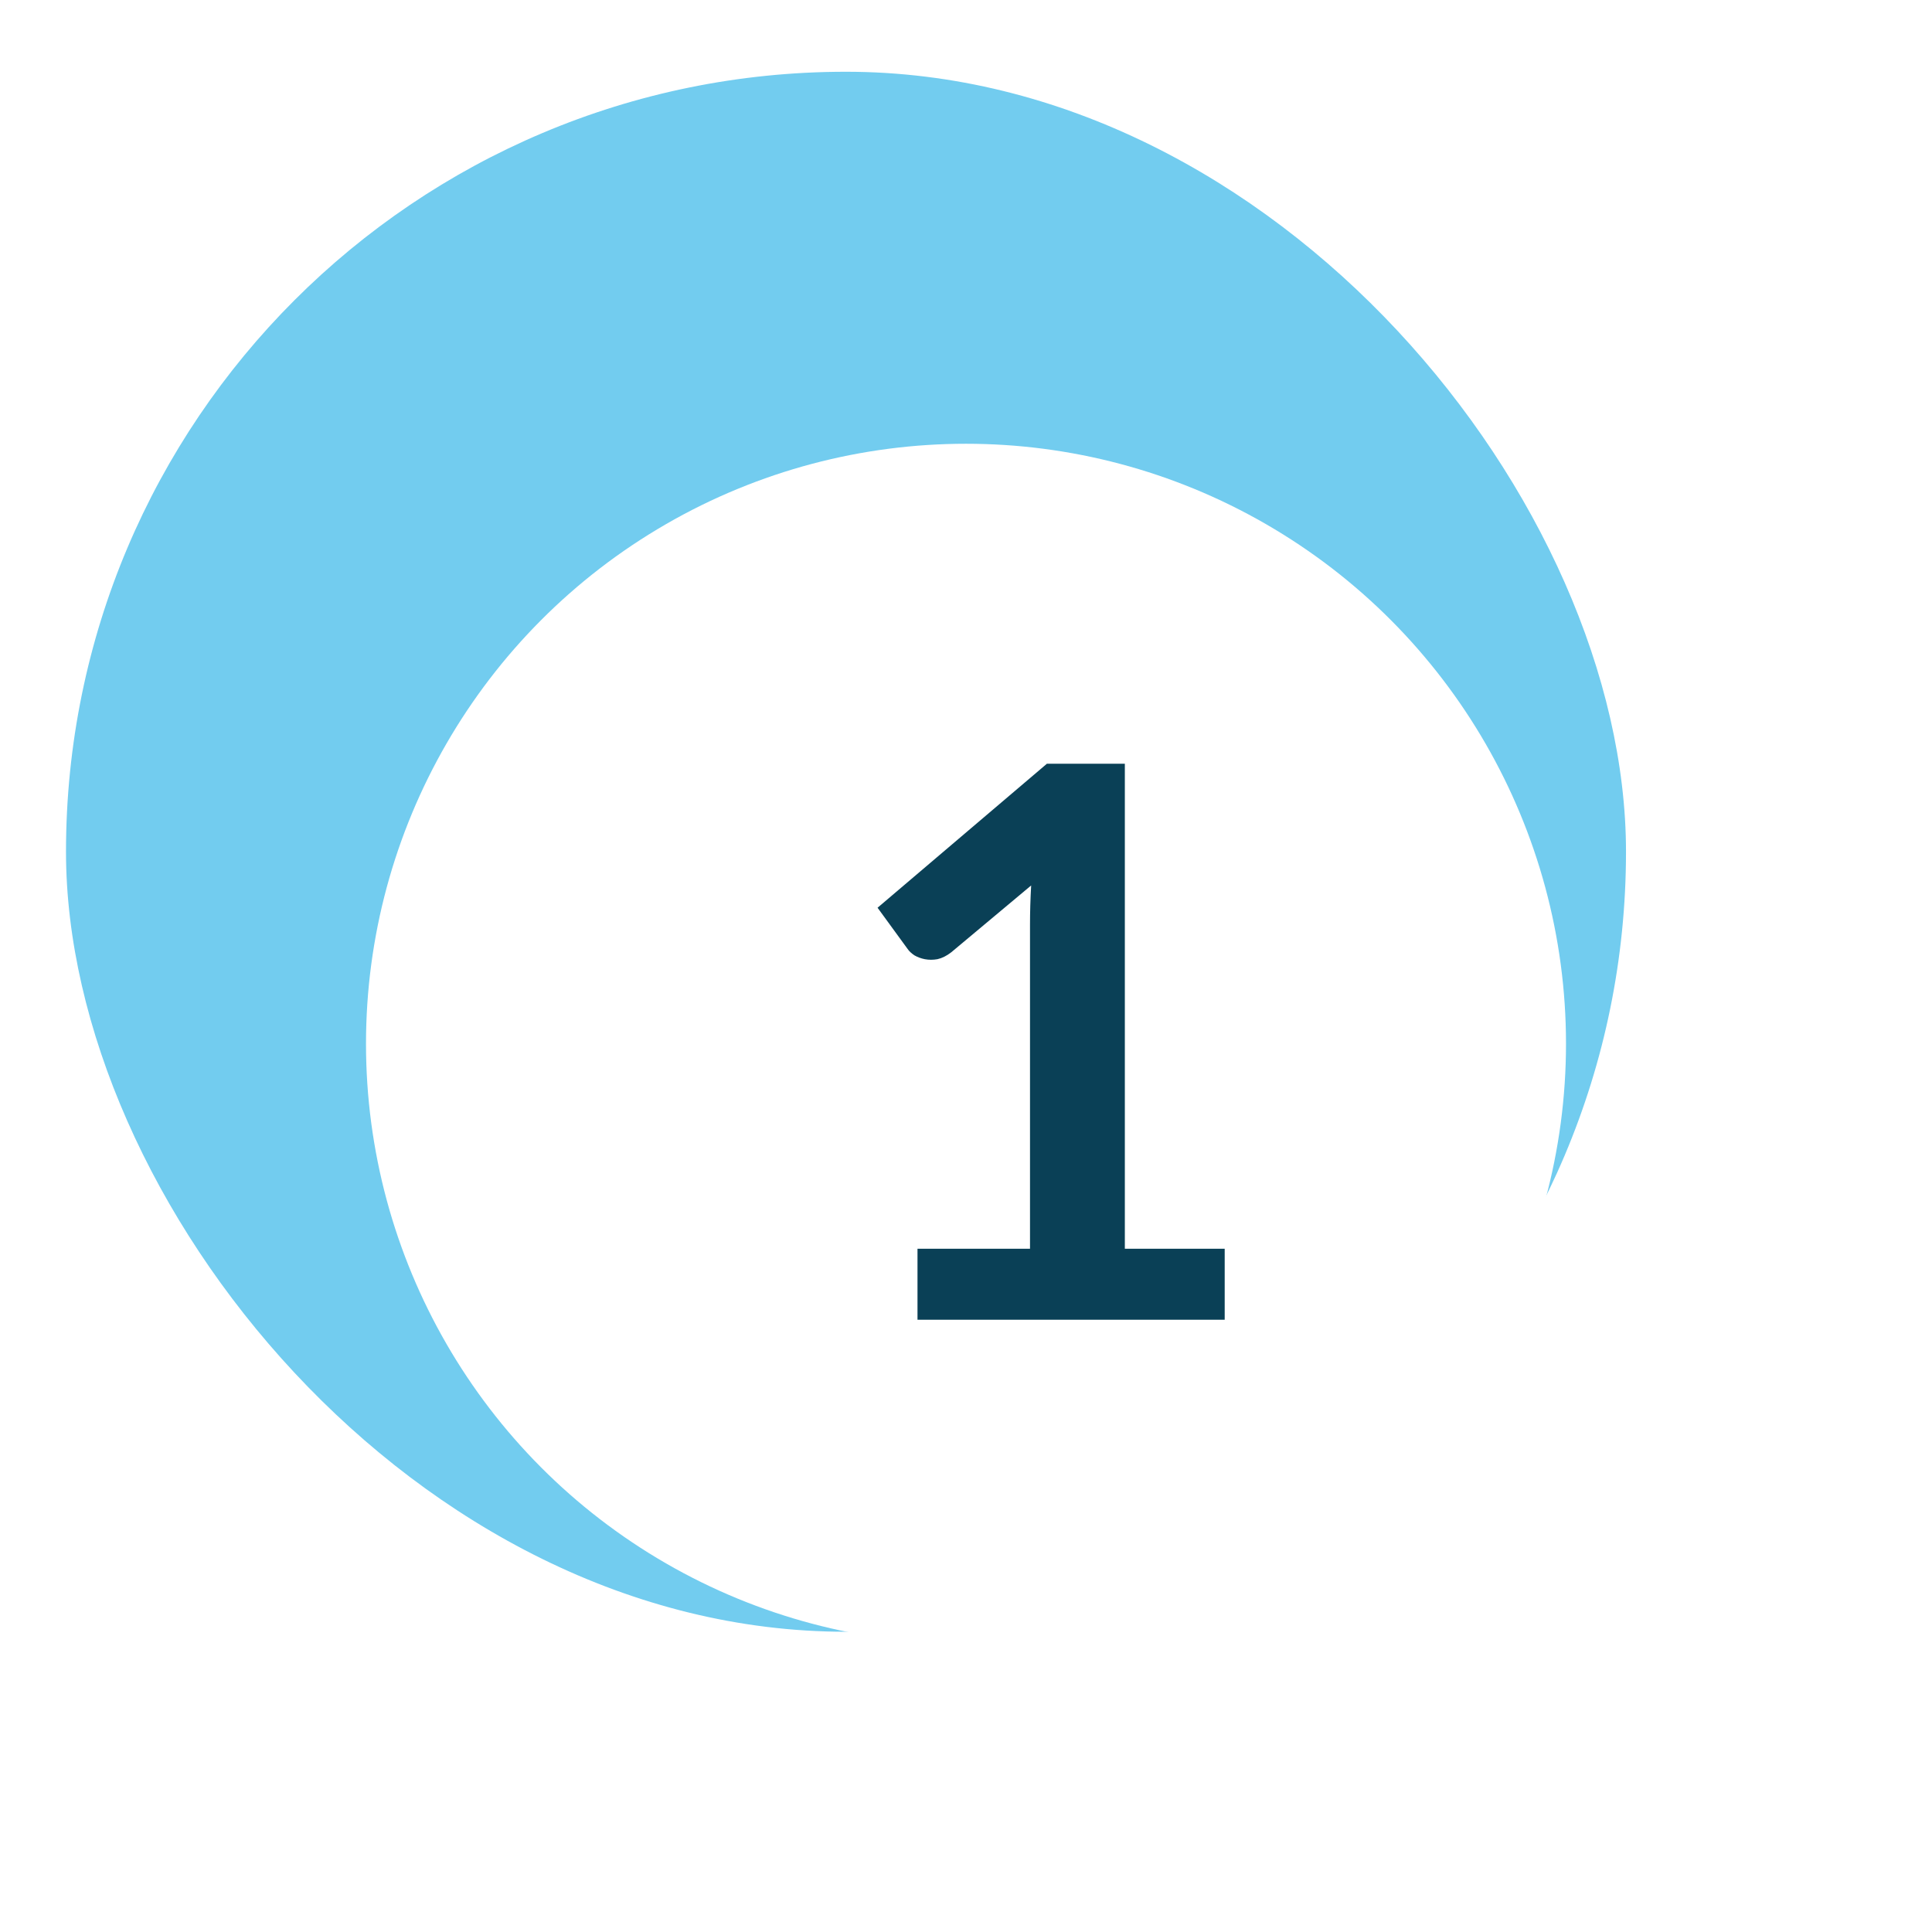
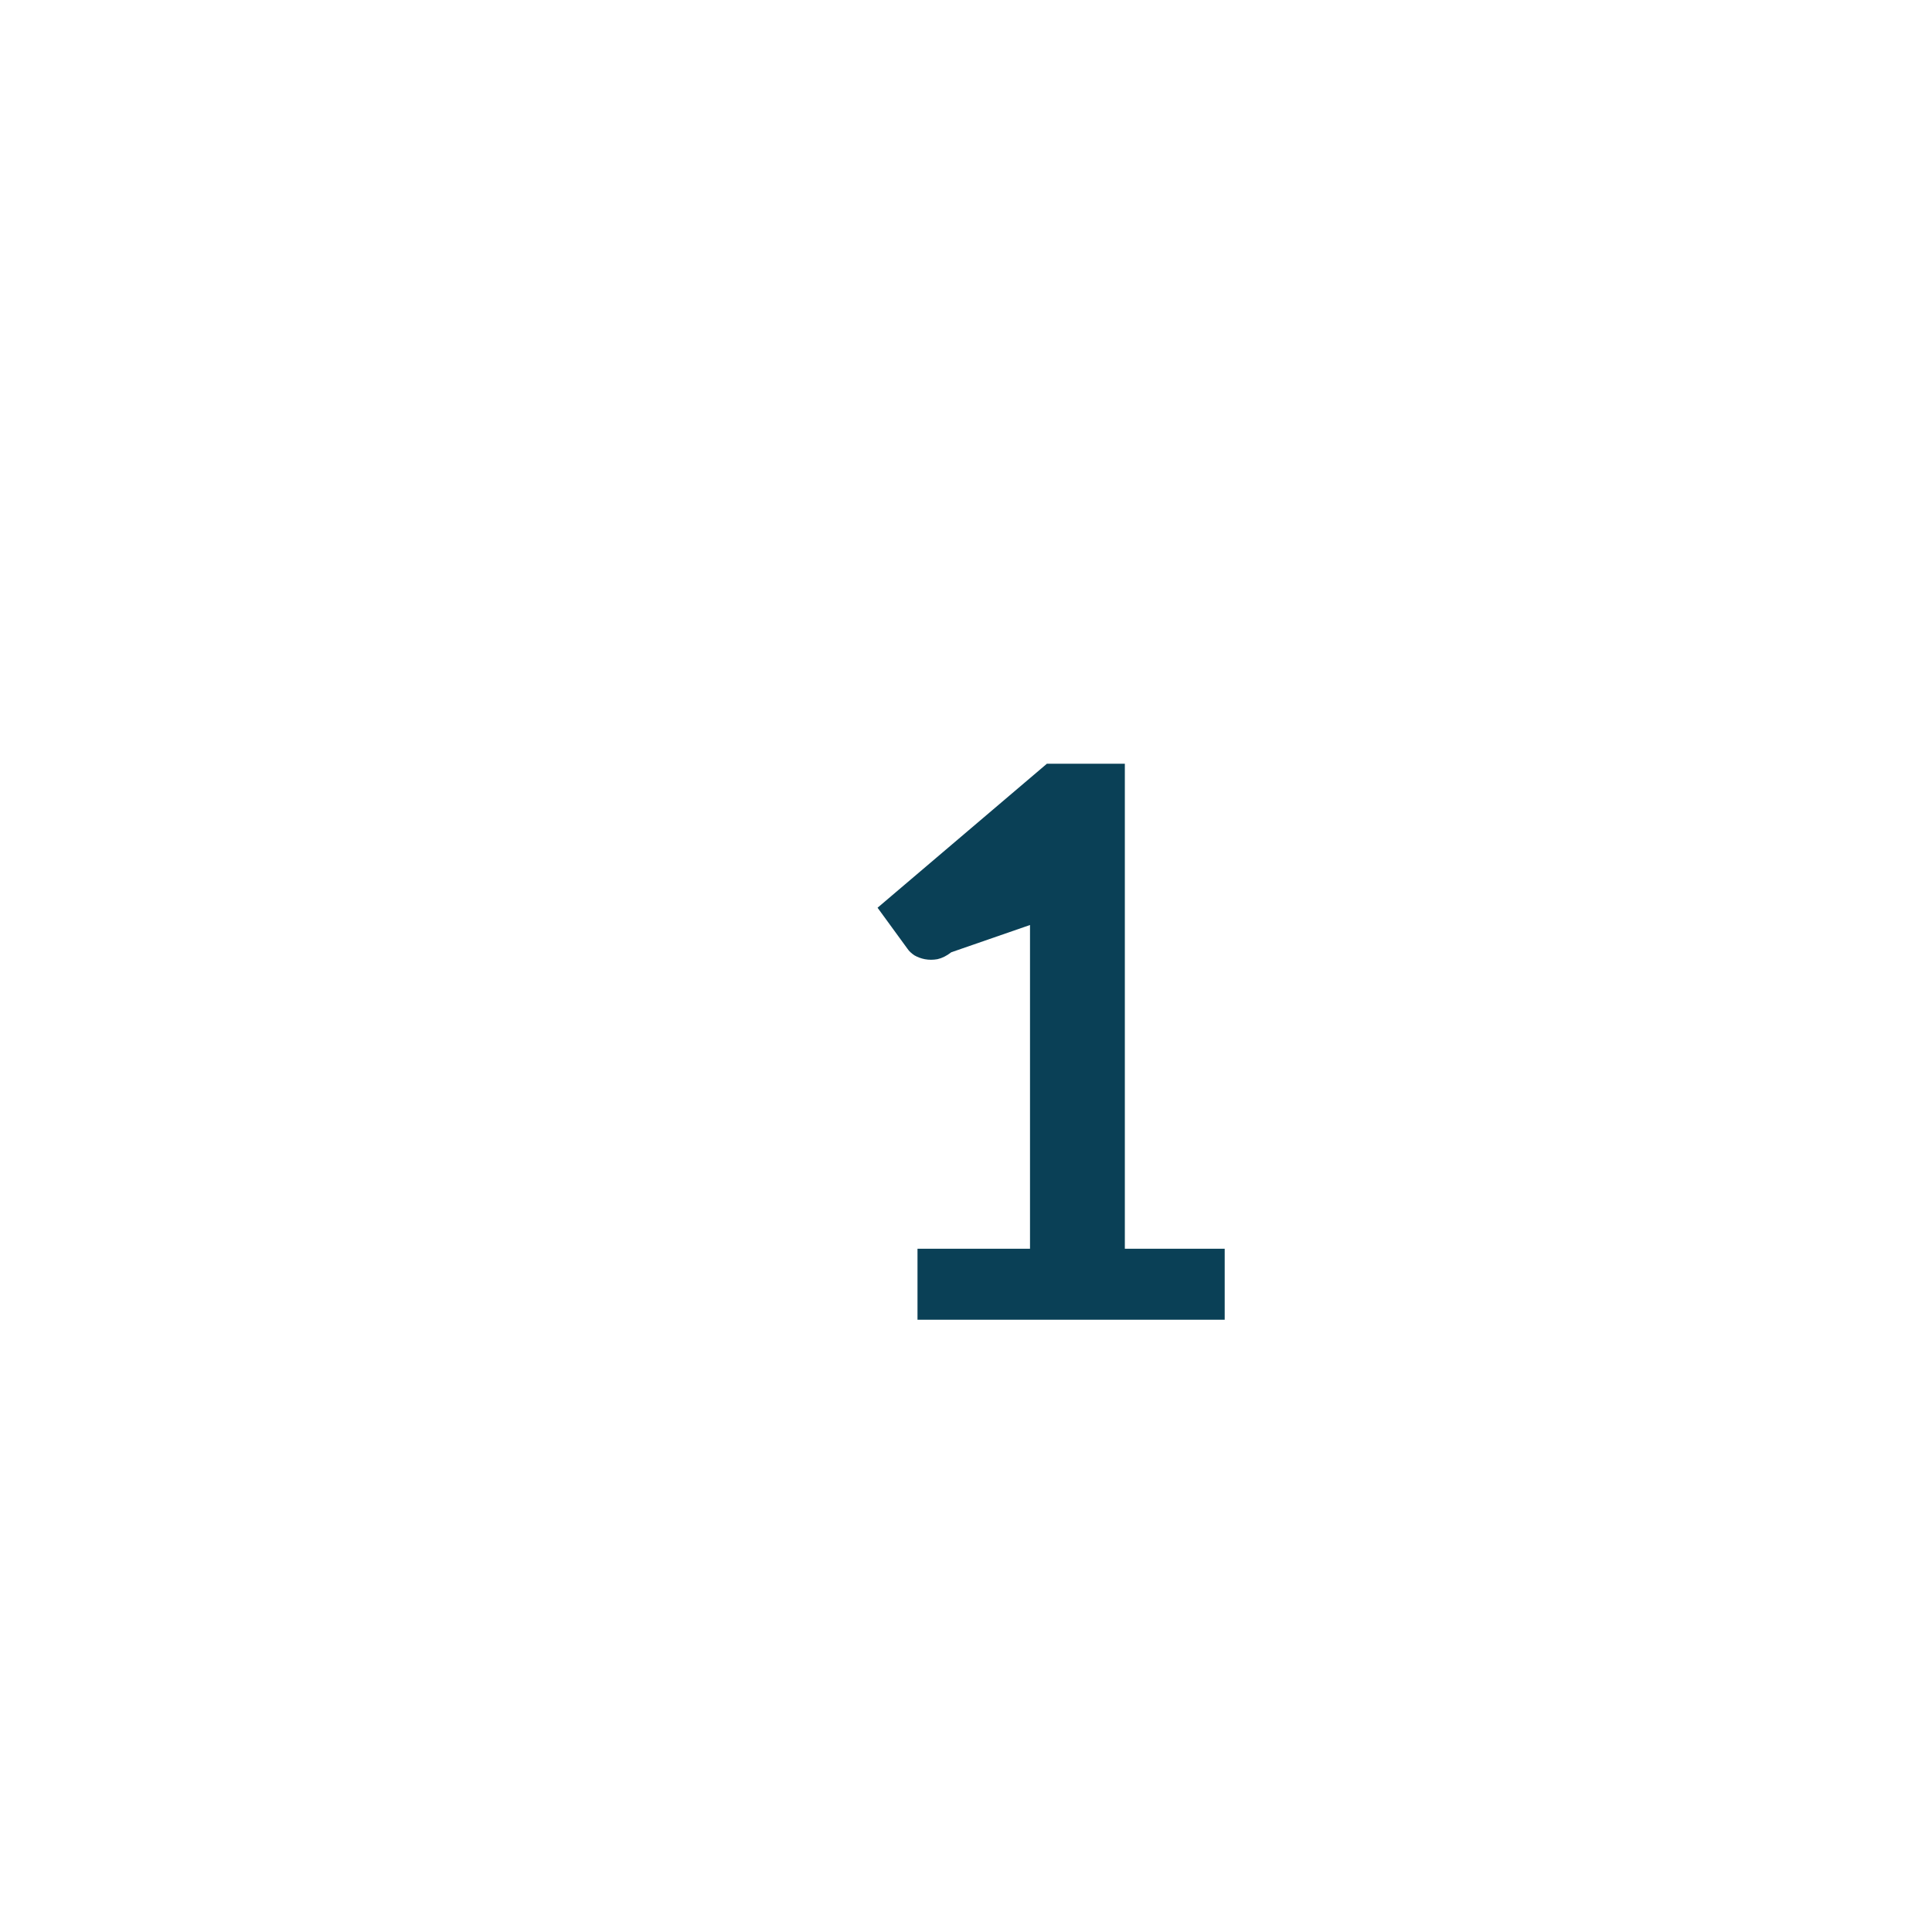
<svg xmlns="http://www.w3.org/2000/svg" width="161" height="161" viewBox="0 0 161 161" fill="none">
-   <rect x="5.5" y="5.98" width="130" height="130" rx="65" fill="#72CCEF" />
  <g filter="url(#filter0_dd_43_623)">
    <circle cx="70.5" cy="70.98" r="50" fill="white" />
  </g>
  <g filter="url(#filter1_dddd_43_623)">
-     <path d="M85.058 90.06V95.98H59.458V90.06H68.834V63.084C68.834 62.017 68.865 60.919 68.93 59.788L62.273 65.356C61.889 65.655 61.505 65.847 61.121 65.932C60.759 65.996 60.407 65.996 60.066 65.932C59.745 65.868 59.458 65.761 59.202 65.612C58.946 65.441 58.754 65.26 58.626 65.068L56.13 61.644L70.242 49.644H76.737V90.06H85.058Z" fill="#0A4056" />
+     <path d="M85.058 90.06V95.98H59.458V90.06H68.834V63.084L62.273 65.356C61.889 65.655 61.505 65.847 61.121 65.932C60.759 65.996 60.407 65.996 60.066 65.932C59.745 65.868 59.458 65.761 59.202 65.612C58.946 65.441 58.754 65.26 58.626 65.068L56.13 61.644L70.242 49.644H76.737V90.06H85.058Z" fill="#0A4056" />
  </g>
  <defs>
    <filter id="filter0_dd_43_623" x="0.5" y="0.98" width="160" height="160" filterUnits="userSpaceOnUse" color-interpolation-filters="sRGB">
      <feFlood flood-opacity="0" result="BackgroundImageFix" />
      <feColorMatrix in="SourceAlpha" type="matrix" values="0 0 0 0 0 0 0 0 0 0 0 0 0 0 0 0 0 0 127 0" result="hardAlpha" />
      <feOffset dy="6" />
      <feGaussianBlur stdDeviation="3.65" />
      <feComposite in2="hardAlpha" operator="out" />
      <feColorMatrix type="matrix" values="0 0 0 0 0.384 0 0 0 0 0.686 0 0 0 0 0.804 0 0 0 1 0" />
      <feBlend mode="normal" in2="BackgroundImageFix" result="effect1_dropShadow_43_623" />
      <feColorMatrix in="SourceAlpha" type="matrix" values="0 0 0 0 0 0 0 0 0 0 0 0 0 0 0 0 0 0 127 0" result="hardAlpha" />
      <feOffset dx="10" dy="10" />
      <feGaussianBlur stdDeviation="15" />
      <feComposite in2="hardAlpha" operator="out" />
      <feColorMatrix type="matrix" values="0 0 0 0 0 0 0 0 0 0 0 0 0 0 0 0 0 0 0.4 0" />
      <feBlend mode="normal" in2="effect1_dropShadow_43_623" result="effect2_dropShadow_43_623" />
      <feBlend mode="normal" in="SourceGraphic" in2="effect2_dropShadow_43_623" result="shape" />
    </filter>
    <filter id="filter1_dddd_43_623" x="55.129" y="47.644" width="43.928" height="61.336" filterUnits="userSpaceOnUse" color-interpolation-filters="sRGB">
      <feFlood flood-opacity="0" result="BackgroundImageFix" />
      <feColorMatrix in="SourceAlpha" type="matrix" values="0 0 0 0 0 0 0 0 0 0 0 0 0 0 0 0 0 0 127 0" result="hardAlpha" />
      <feOffset dx="1" />
      <feGaussianBlur stdDeviation="1" />
      <feColorMatrix type="matrix" values="0 0 0 0 0.047 0 0 0 0 0.047 0 0 0 0 0.047 0 0 0 0.2 0" />
      <feBlend mode="normal" in2="BackgroundImageFix" result="effect1_dropShadow_43_623" />
      <feColorMatrix in="SourceAlpha" type="matrix" values="0 0 0 0 0 0 0 0 0 0 0 0 0 0 0 0 0 0 127 0" result="hardAlpha" />
      <feOffset dx="2" dy="2" />
      <feGaussianBlur stdDeviation="1.5" />
      <feColorMatrix type="matrix" values="0 0 0 0 0.047 0 0 0 0 0.047 0 0 0 0 0.047 0 0 0 0.17 0" />
      <feBlend mode="normal" in2="effect1_dropShadow_43_623" result="effect2_dropShadow_43_623" />
      <feColorMatrix in="SourceAlpha" type="matrix" values="0 0 0 0 0 0 0 0 0 0 0 0 0 0 0 0 0 0 127 0" result="hardAlpha" />
      <feOffset dx="5" dy="4" />
      <feGaussianBlur stdDeviation="2" />
      <feColorMatrix type="matrix" values="0 0 0 0 0.047 0 0 0 0 0.047 0 0 0 0 0.047 0 0 0 0.1 0" />
      <feBlend mode="normal" in2="effect2_dropShadow_43_623" result="effect3_dropShadow_43_623" />
      <feColorMatrix in="SourceAlpha" type="matrix" values="0 0 0 0 0 0 0 0 0 0 0 0 0 0 0 0 0 0 127 0" result="hardAlpha" />
      <feOffset dx="9" dy="8" />
      <feGaussianBlur stdDeviation="2.5" />
      <feColorMatrix type="matrix" values="0 0 0 0 0.047 0 0 0 0 0.047 0 0 0 0 0.047 0 0 0 0.03 0" />
      <feBlend mode="normal" in2="effect3_dropShadow_43_623" result="effect4_dropShadow_43_623" />
      <feBlend mode="normal" in="SourceGraphic" in2="effect4_dropShadow_43_623" result="shape" />
    </filter>
  </defs>
</svg>